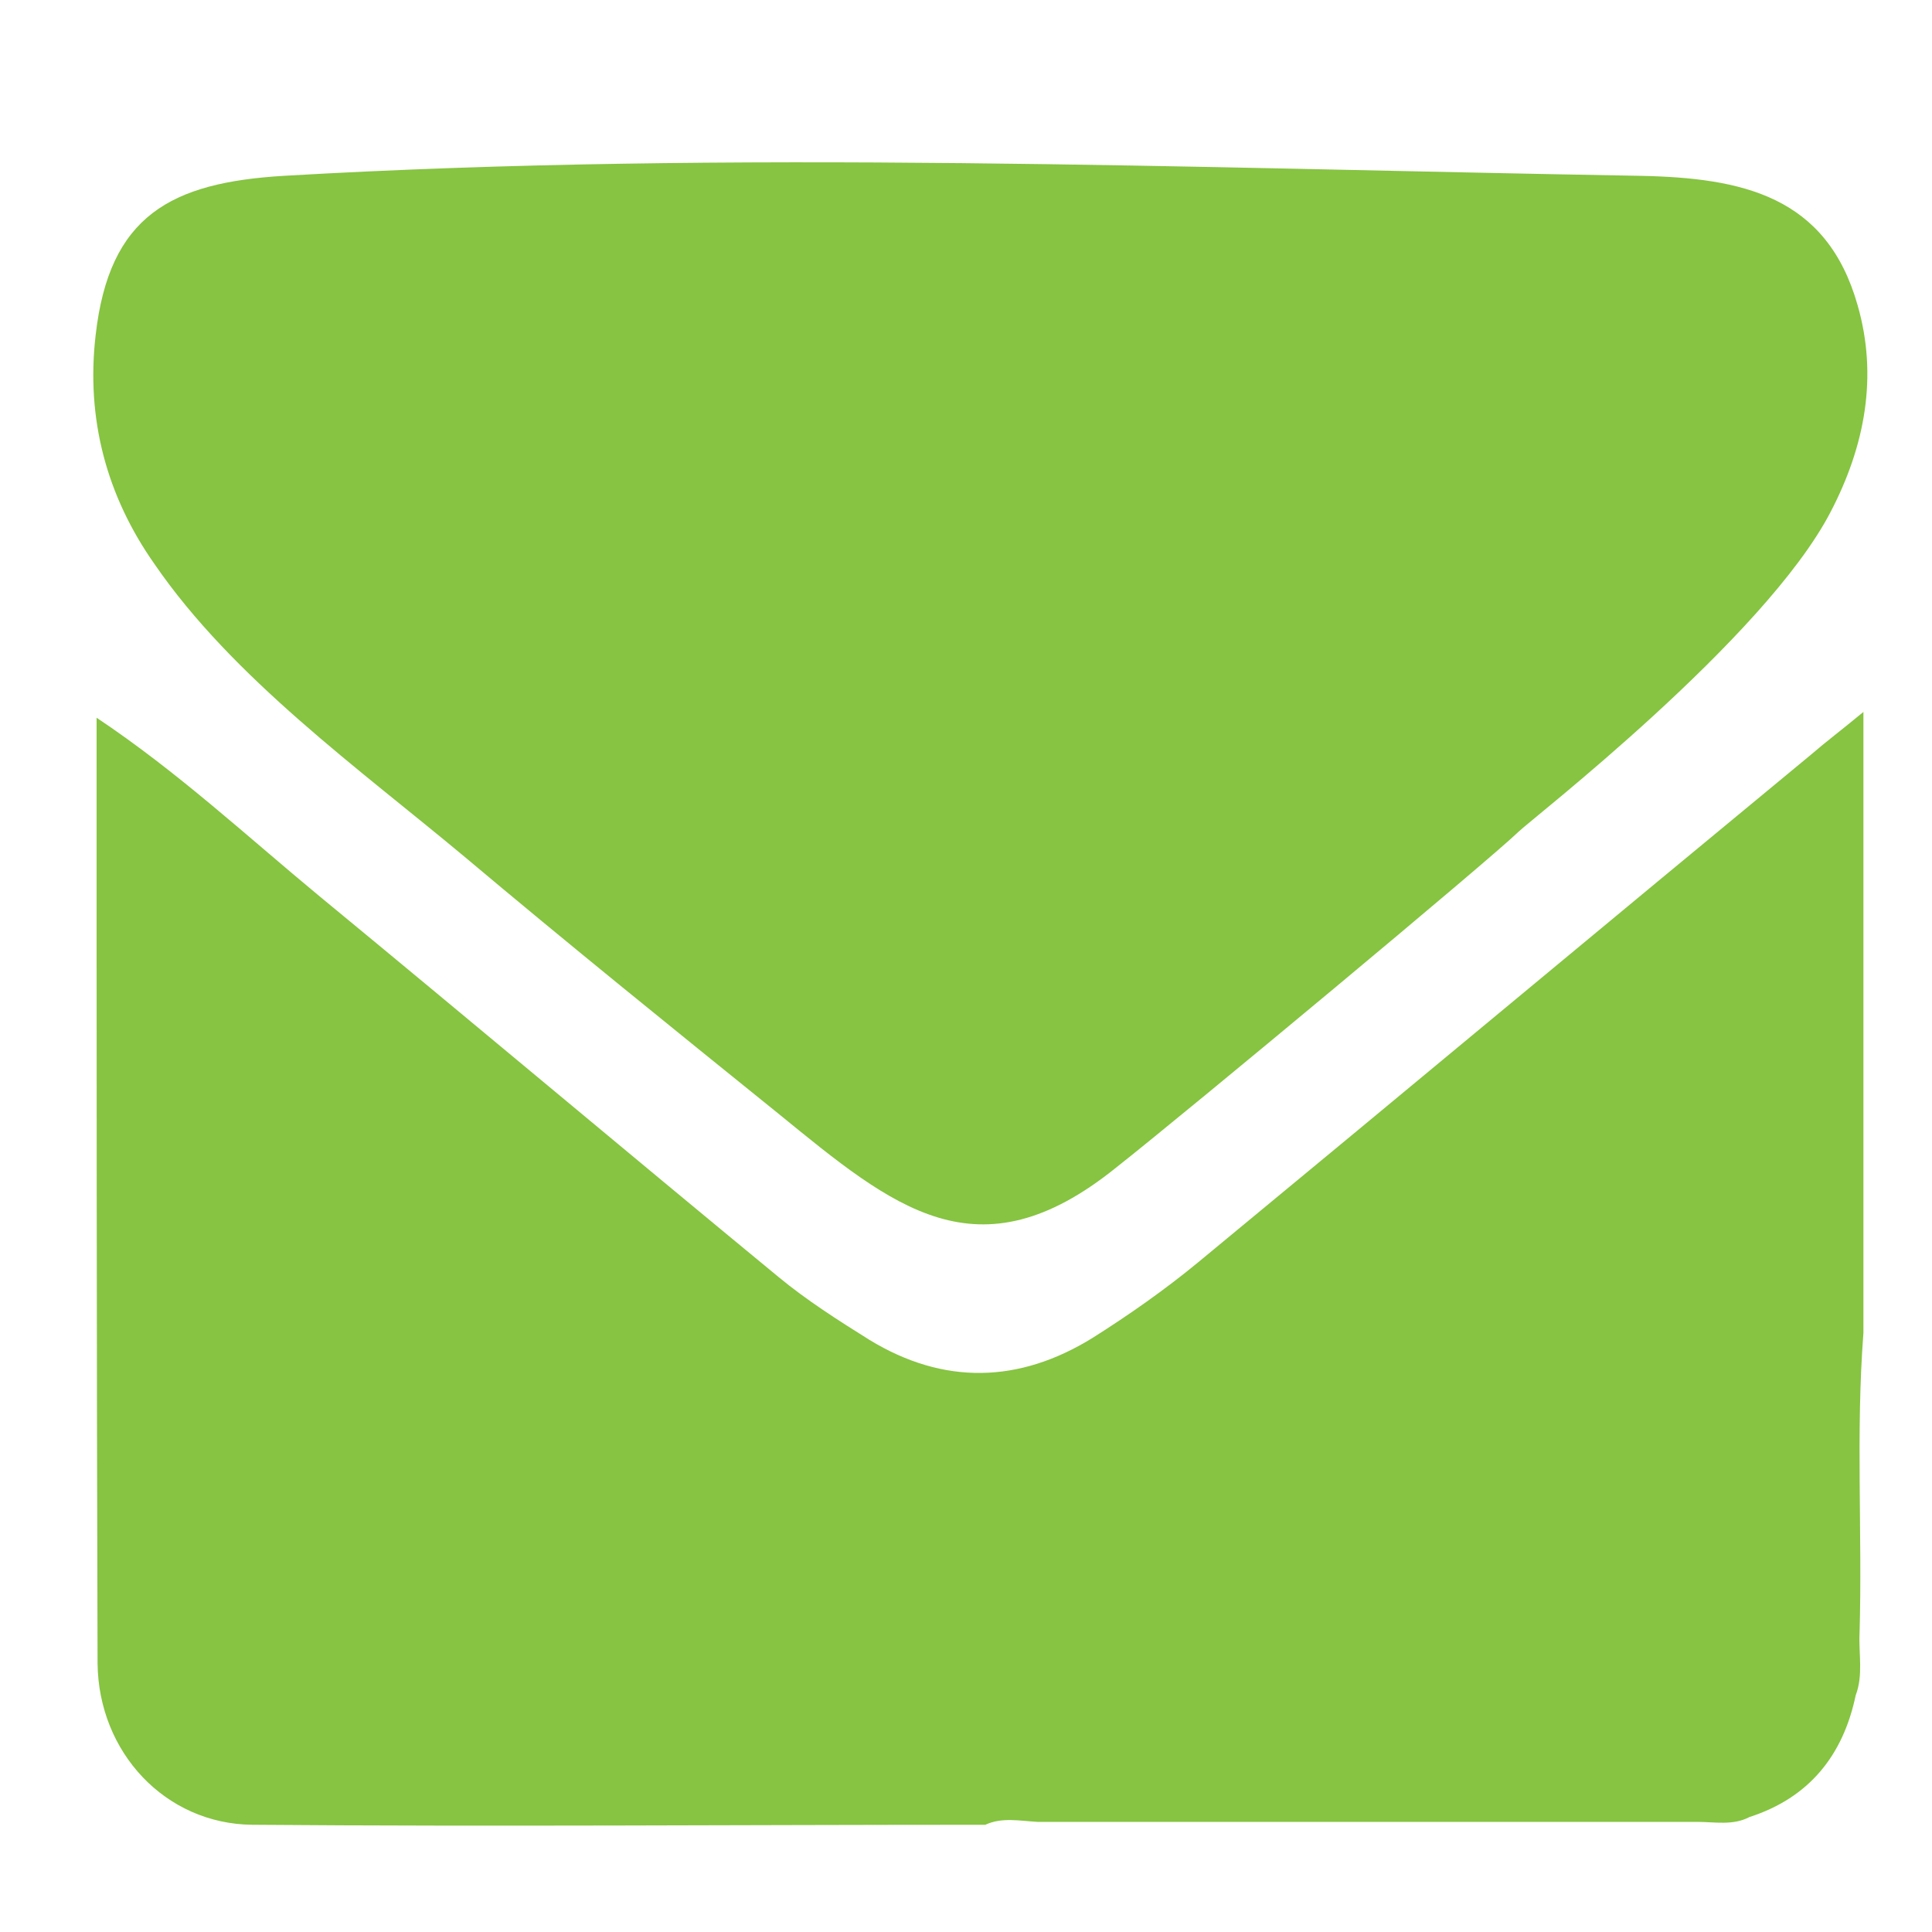
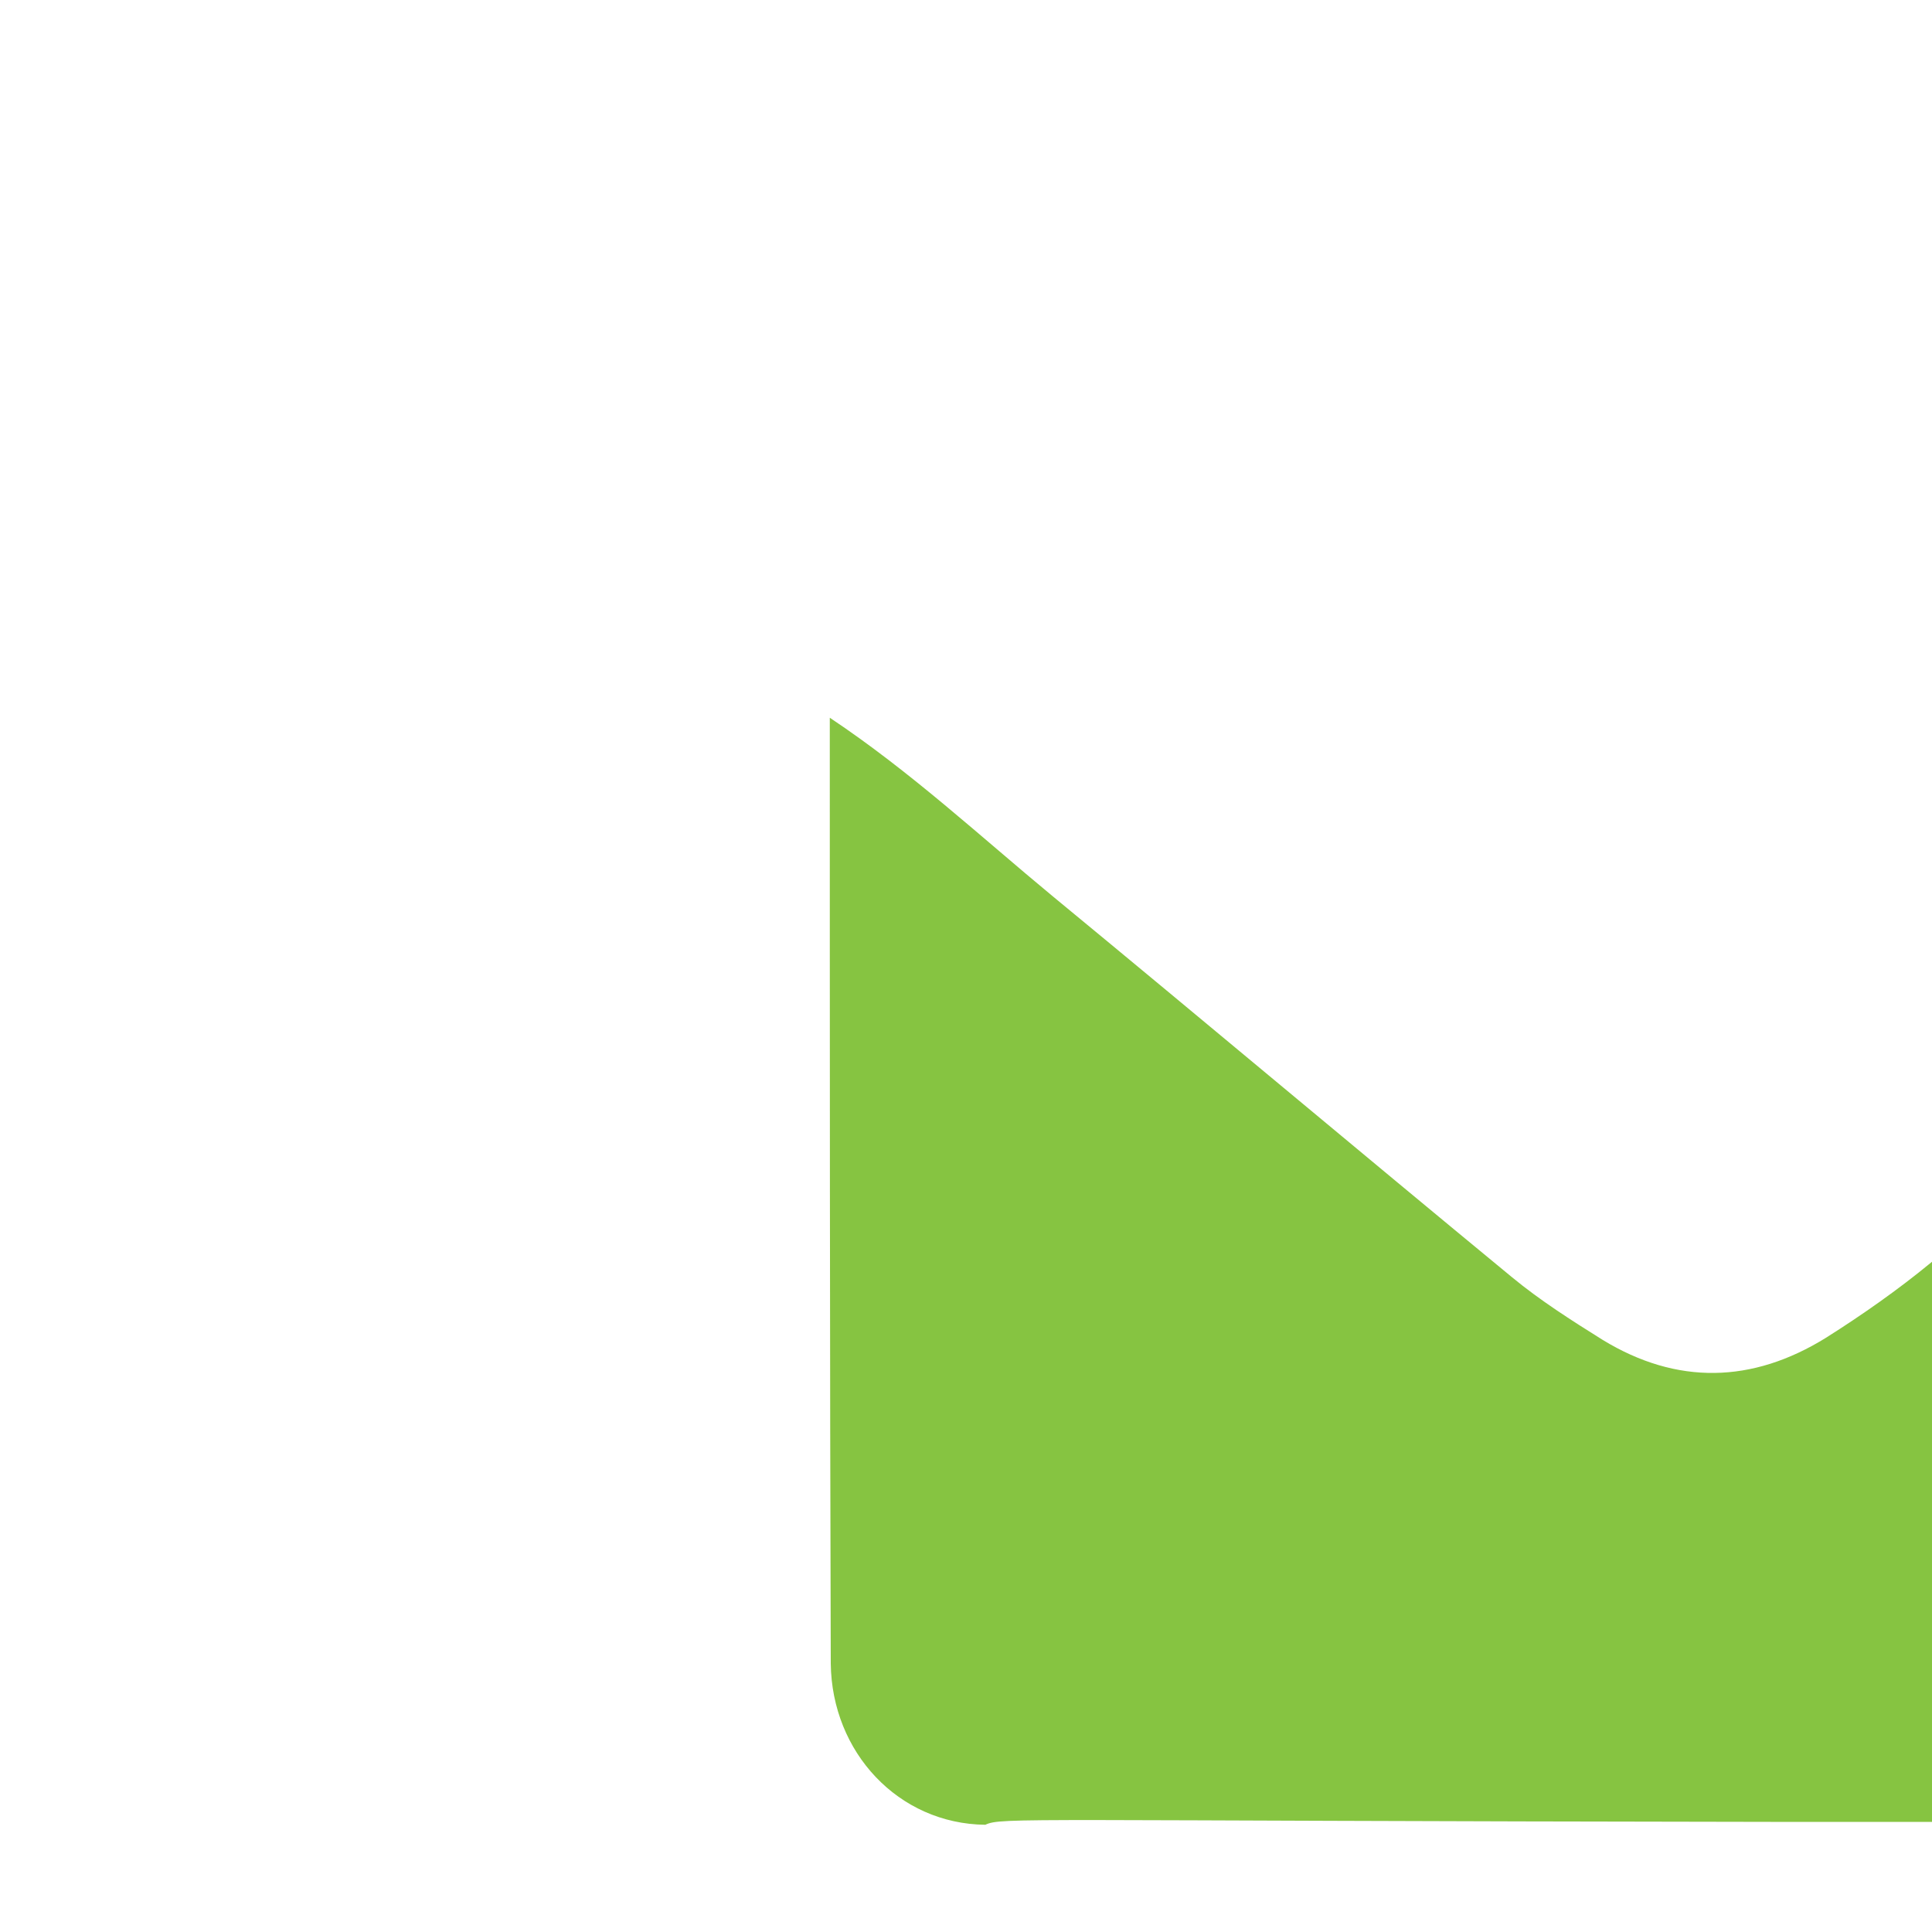
<svg xmlns="http://www.w3.org/2000/svg" version="1.1" id="Layer_1" x="0px" y="0px" viewBox="0 0 200 200" style="enable-background:new 0 0 200 200;" xml:space="preserve">
  <style type="text/css">
	.st0{fill:#86C441;}
</style>
-   <path id="XMLID_98_" class="st0" d="M115.5,120.9c-14.3,11.5-23,4.1-34.9-5.6c-10.9-8.8-21.8-17.6-32.5-26.6  c-10.9-9.1-24-18.5-32.1-30.3c-5-7.1-7.1-15.1-6.1-23.7c1.4-12.4,7.8-15.8,19.5-16.5c46.3-2.7,94-0.8,140.3,0  c10.7,0.2,19.4,2.1,22.6,13.4c2.1,7.3,0.8,14.5-2.8,21.4c-6.8,13.1-31.1,31.9-32.3,33.1C154.1,89.1,123.1,114.9,115.5,120.9z" />
-   <path id="XMLID_99_" class="st0" d="M102,188.9c-25.3,0-50.6,0.2-75.9,0c-9-0.1-15.9-7.5-16-16.7c-0.1-32.5-0.1-65-0.1-97.9  c8.4,5.6,15.6,12.3,23.1,18.5c15.9,13.1,31.6,26.3,47.5,39.4c2.9,2.4,6.2,4.5,9.4,6.5c7.7,4.7,15.5,4.5,23.1-0.2  c3.8-2.4,7.5-5,10.9-7.8c21.2-17.5,42.3-35.1,63.5-52.6c1.5-1.3,3.1-2.5,5.4-4.4c0,22,0,43.2,0,64.3c-0.8,10.4-0.1,20.7-0.4,31.1  c-0.1,2.1,0.4,4.3-0.4,6.4c-1.3,6.2-4.8,10.6-11,12.6c-1.7,0.9-3.6,0.5-5.4,0.5c-22.8,0-45.6,0-68.3,0  C105.6,188.5,103.7,188.1,102,188.9z" />
+   <path id="XMLID_99_" class="st0" d="M102,188.9c-9-0.1-15.9-7.5-16-16.7c-0.1-32.5-0.1-65-0.1-97.9  c8.4,5.6,15.6,12.3,23.1,18.5c15.9,13.1,31.6,26.3,47.5,39.4c2.9,2.4,6.2,4.5,9.4,6.5c7.7,4.7,15.5,4.5,23.1-0.2  c3.8-2.4,7.5-5,10.9-7.8c21.2-17.5,42.3-35.1,63.5-52.6c1.5-1.3,3.1-2.5,5.4-4.4c0,22,0,43.2,0,64.3c-0.8,10.4-0.1,20.7-0.4,31.1  c-0.1,2.1,0.4,4.3-0.4,6.4c-1.3,6.2-4.8,10.6-11,12.6c-1.7,0.9-3.6,0.5-5.4,0.5c-22.8,0-45.6,0-68.3,0  C105.6,188.5,103.7,188.1,102,188.9z" />
</svg>